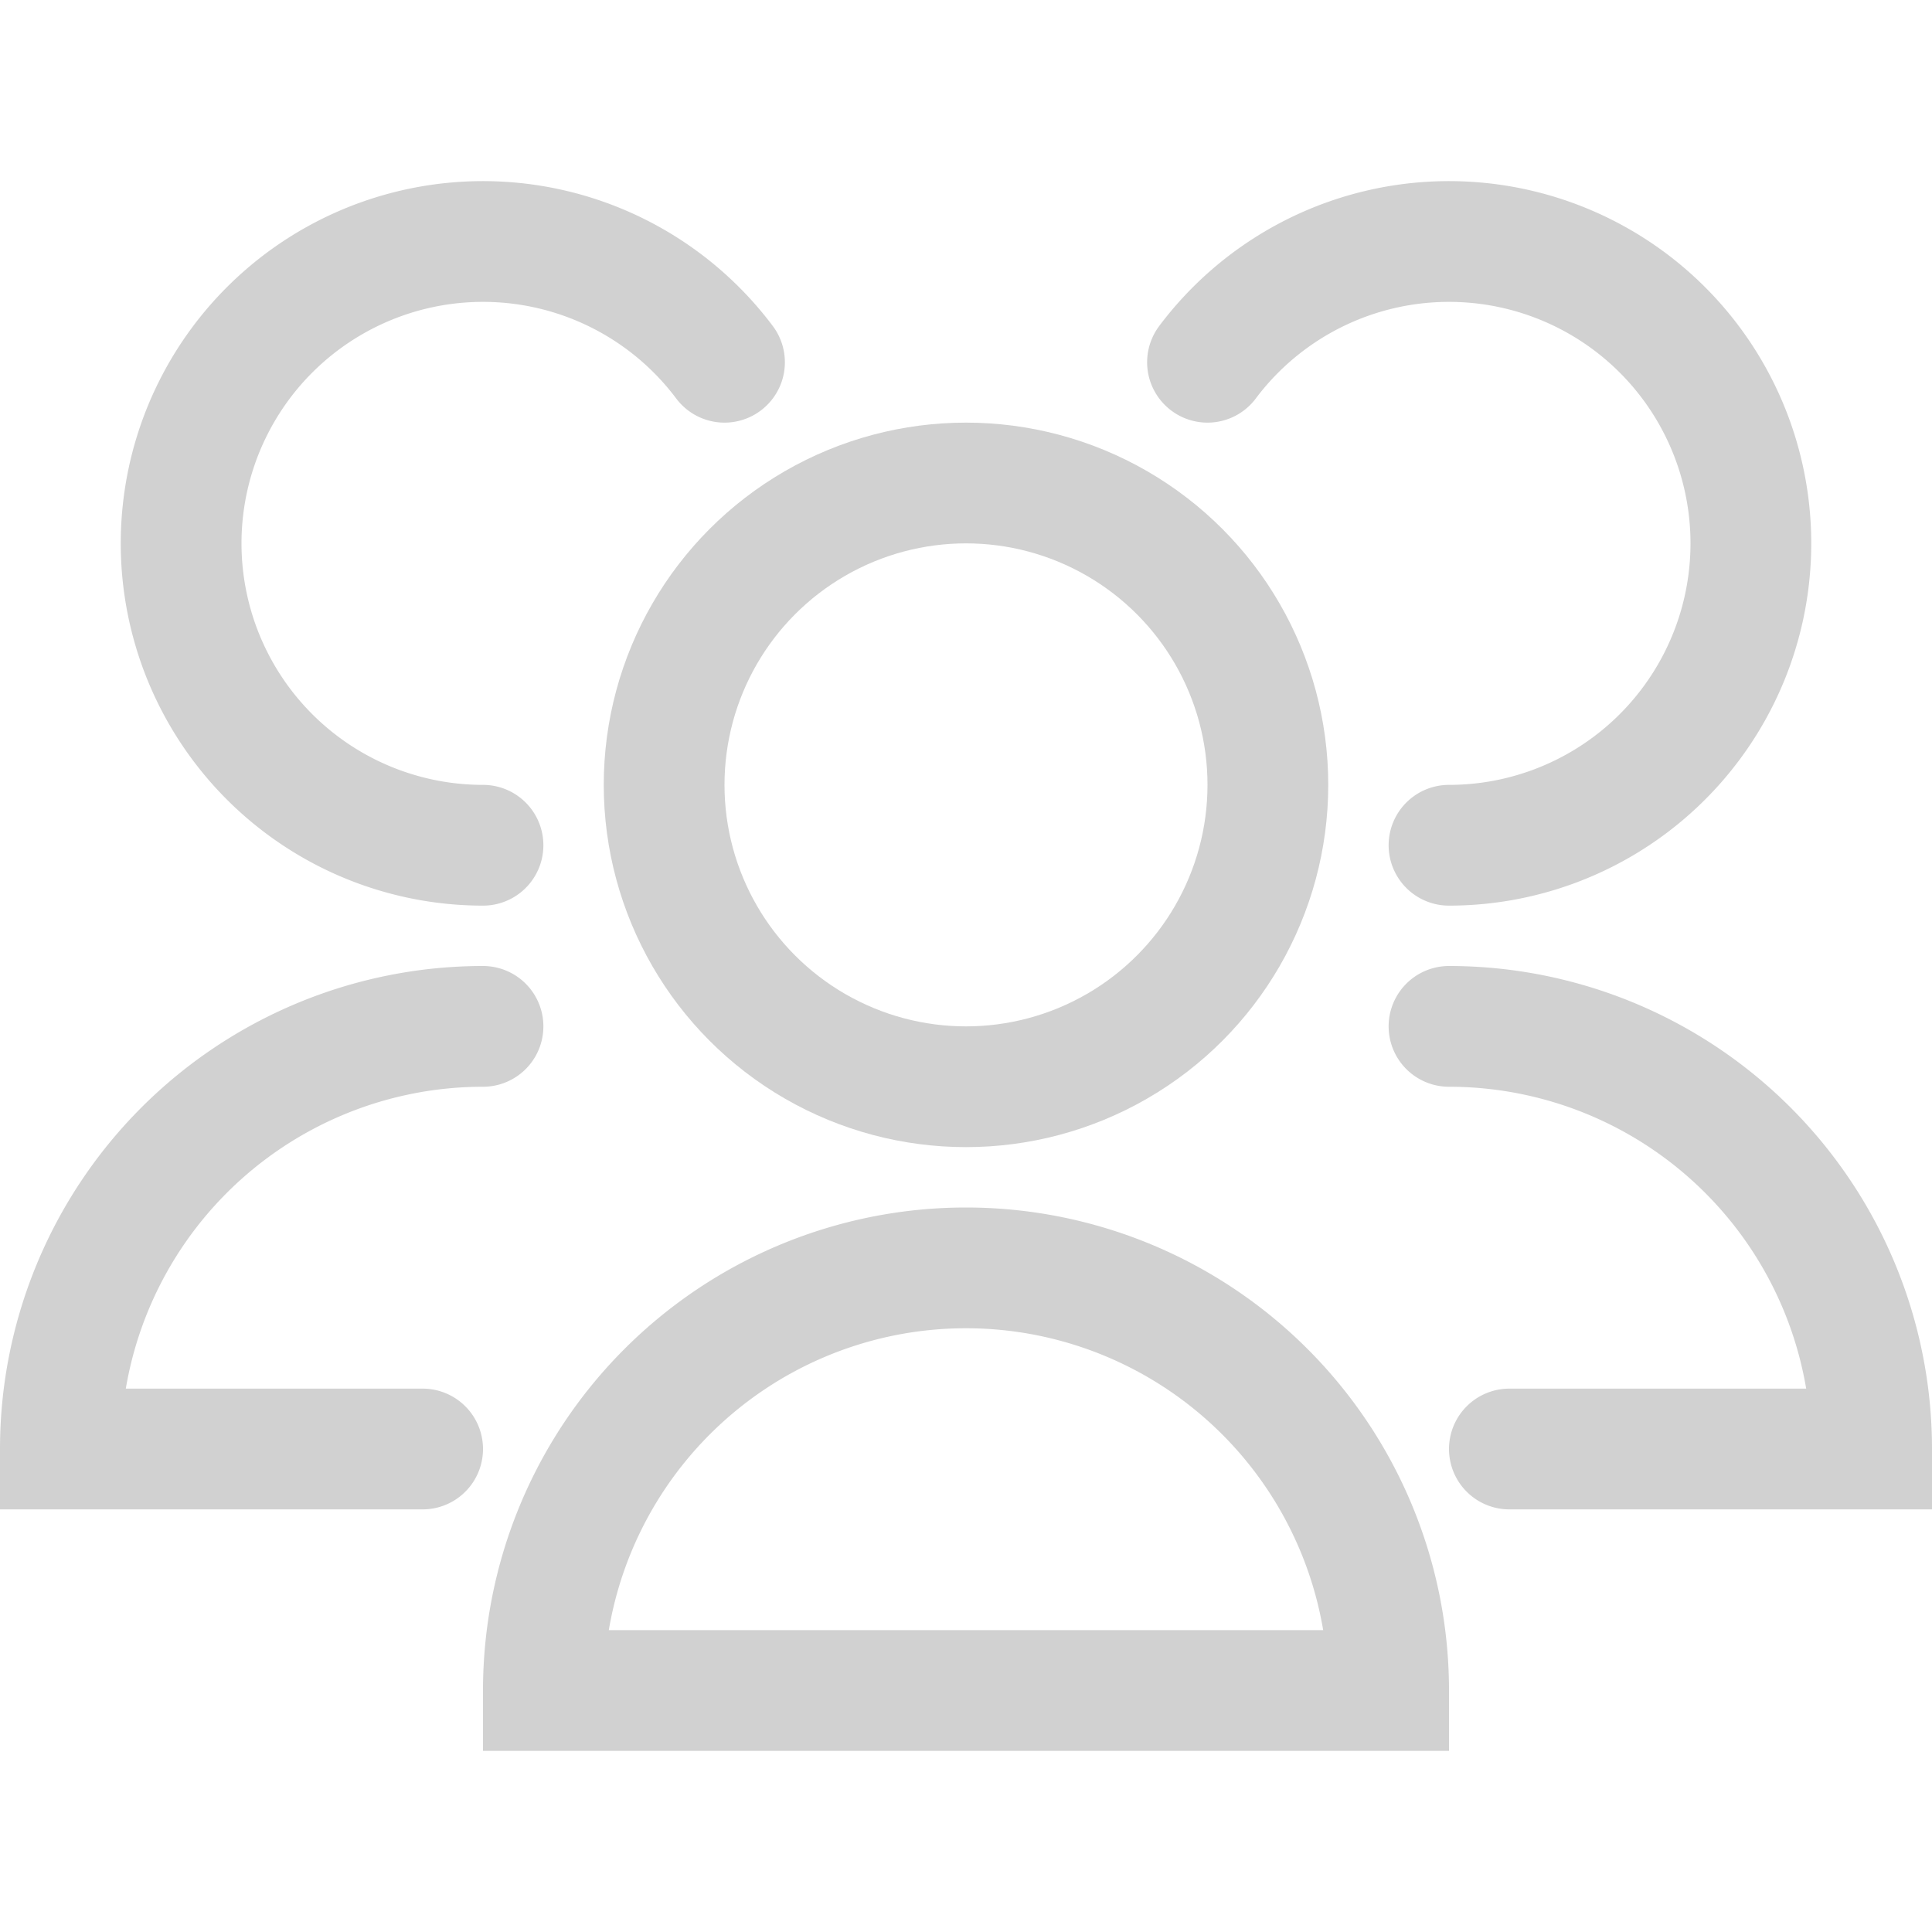
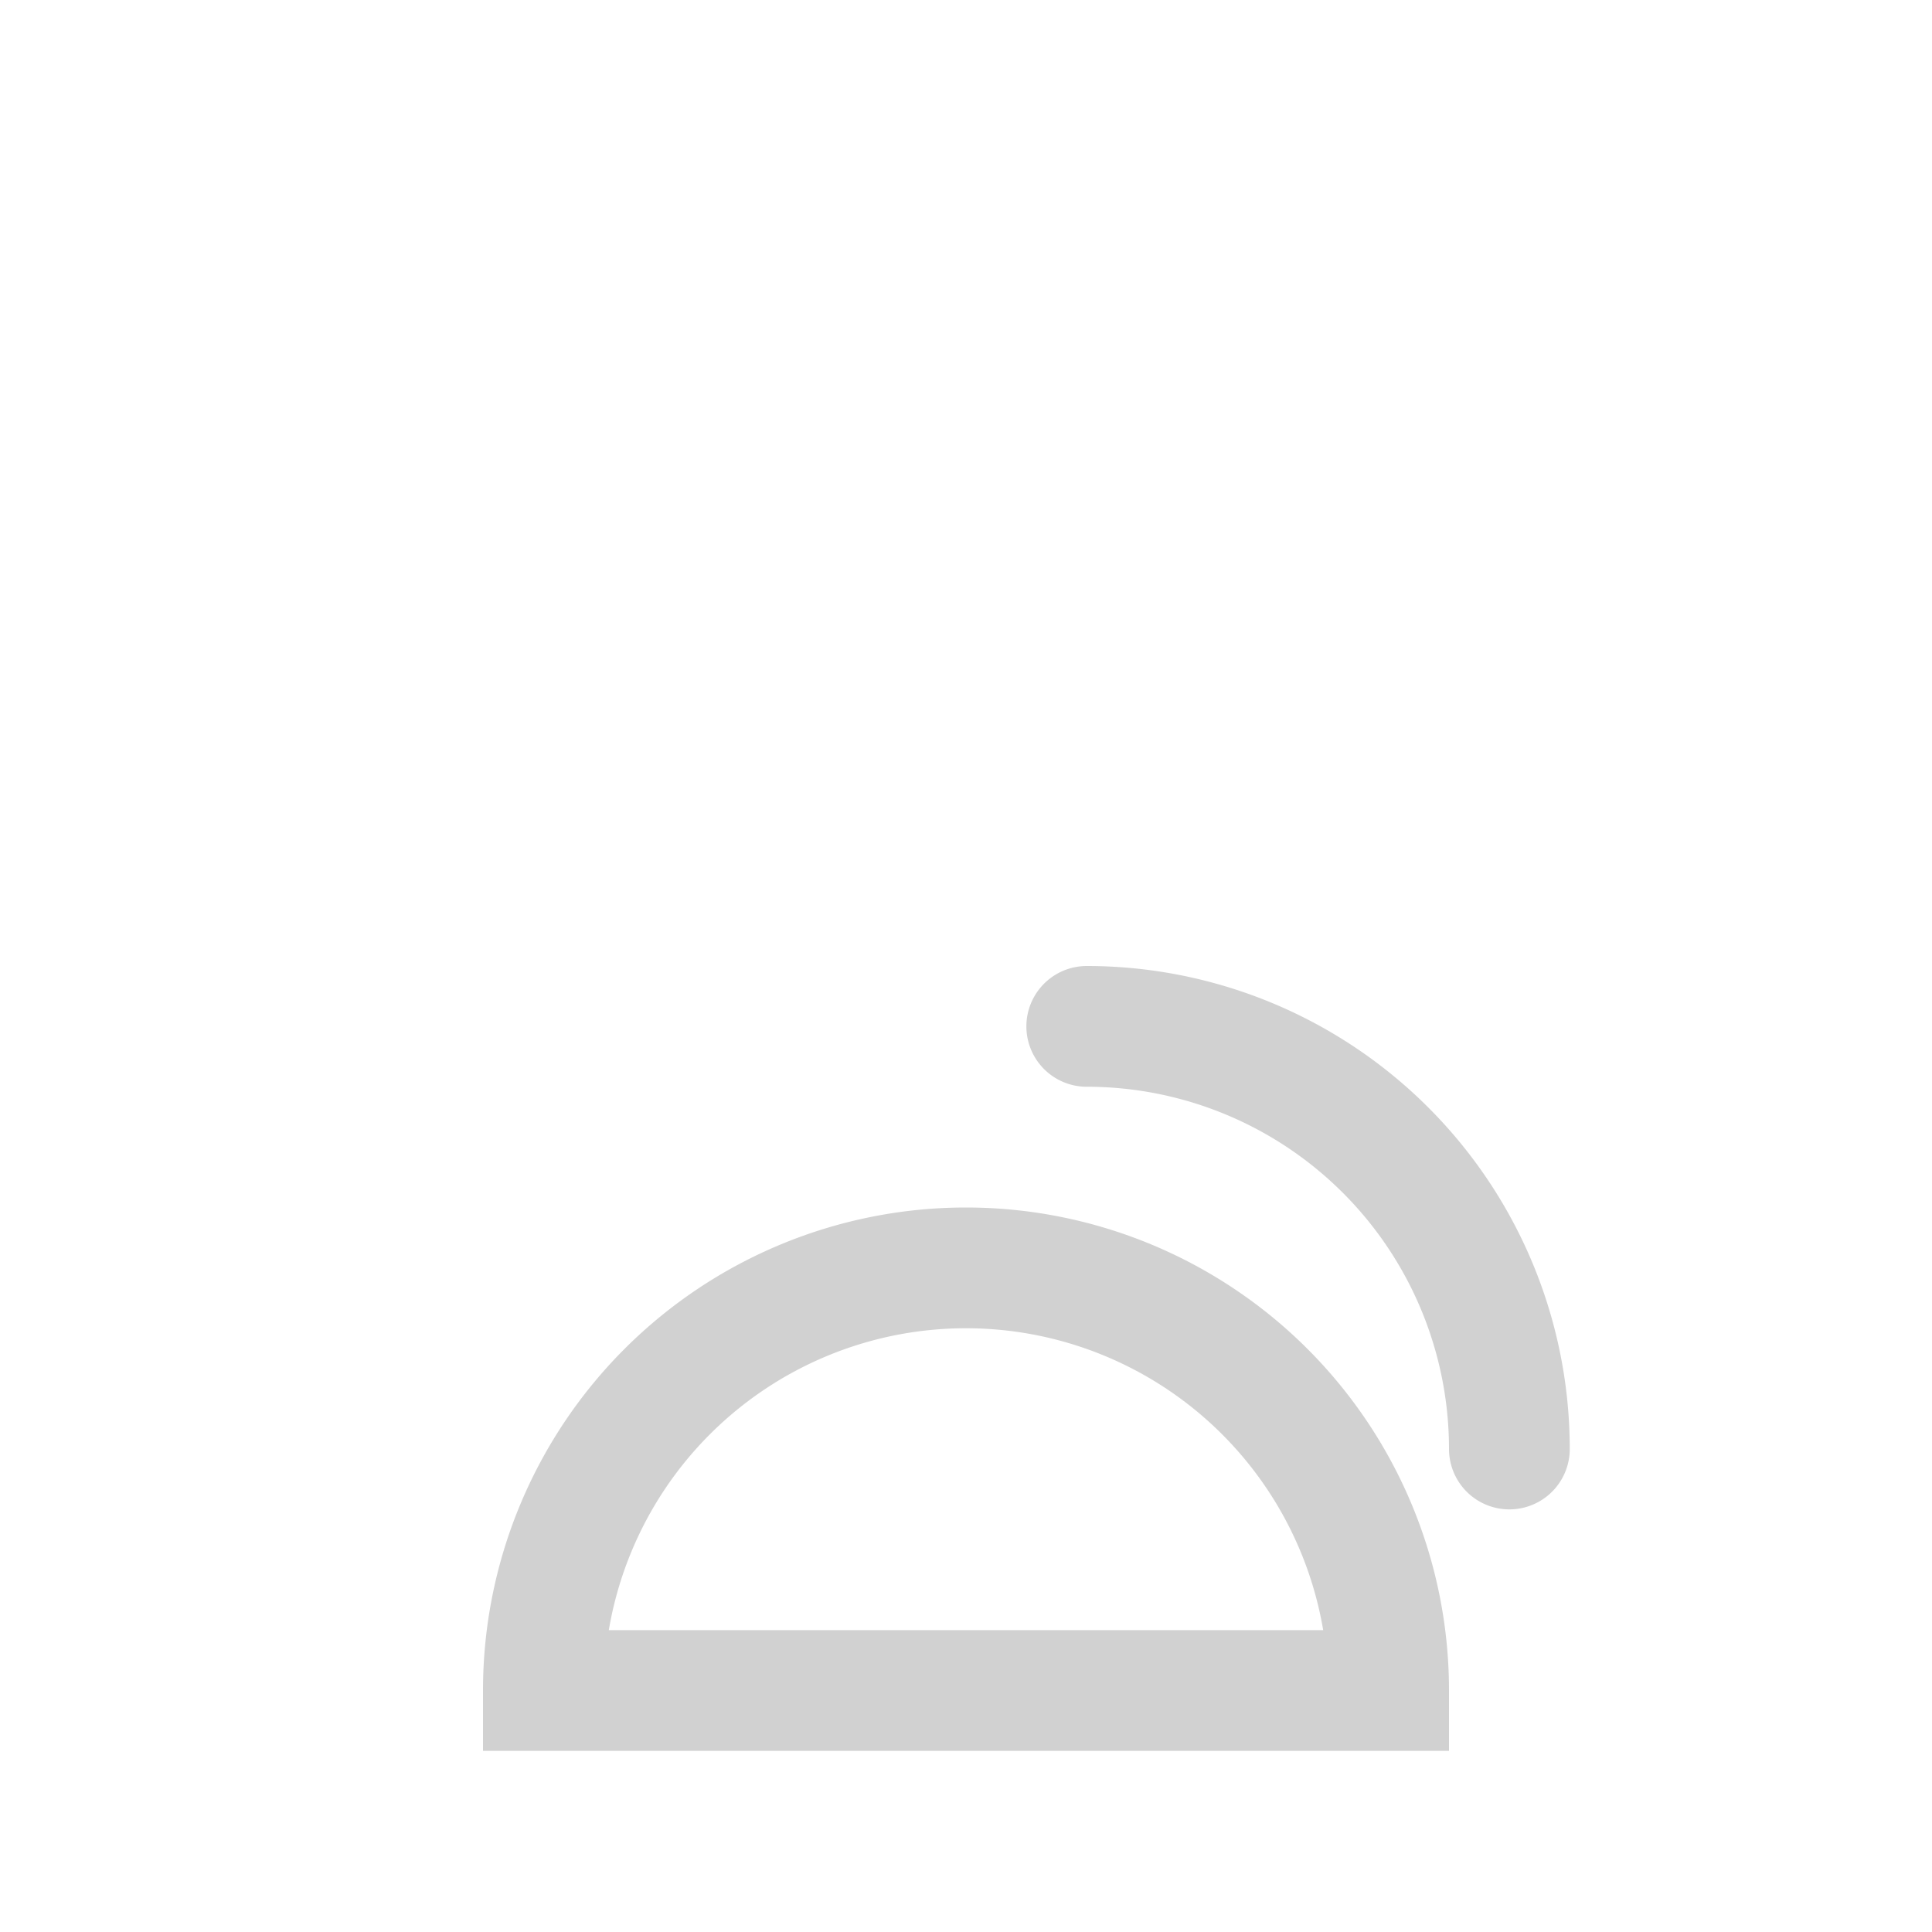
<svg xmlns="http://www.w3.org/2000/svg" viewBox="0 0 32 32">
  <defs>
    <style>.cls-1{fill:none;stroke:#000;stroke-linecap:round;stroke-linejoin:round;stroke-width:2px;}</style>
  </defs>
  <title />
  <g data-name="79-users" id="_79-users">
-     <circle cx="16" cy="13" r="5" stroke="#d1d1d1" stroke-width="2px" stroke-linecap="round" original-stroke="#9ccceb" fill="none" />
    <path d="M23,28A7,7,0,0,0,9,28Z" stroke="#d1d1d1" stroke-width="2px" stroke-linecap="round" original-stroke="#9ccceb" fill="none" />
-     <path d="M24,14a5,5,0,1,0-4-8" stroke="#d1d1d1" stroke-width="2px" stroke-linecap="round" original-stroke="#9ccceb" fill="none" />
-     <path d="M25,24h6a7,7,0,0,0-7-7" stroke="#d1d1d1" stroke-width="2px" stroke-linecap="round" original-stroke="#9ccceb" fill="none" />
-     <path d="M12,6a5,5,0,1,0-4,8" stroke="#d1d1d1" stroke-width="2px" stroke-linecap="round" original-stroke="#9ccceb" fill="none" />
-     <path d="M8,17a7,7,0,0,0-7,7H7" stroke="#d1d1d1" stroke-width="2px" stroke-linecap="round" original-stroke="#9ccceb" fill="none" />
+     <path d="M25,24a7,7,0,0,0-7-7" stroke="#d1d1d1" stroke-width="2px" stroke-linecap="round" original-stroke="#9ccceb" fill="none" />
  </g>
</svg>